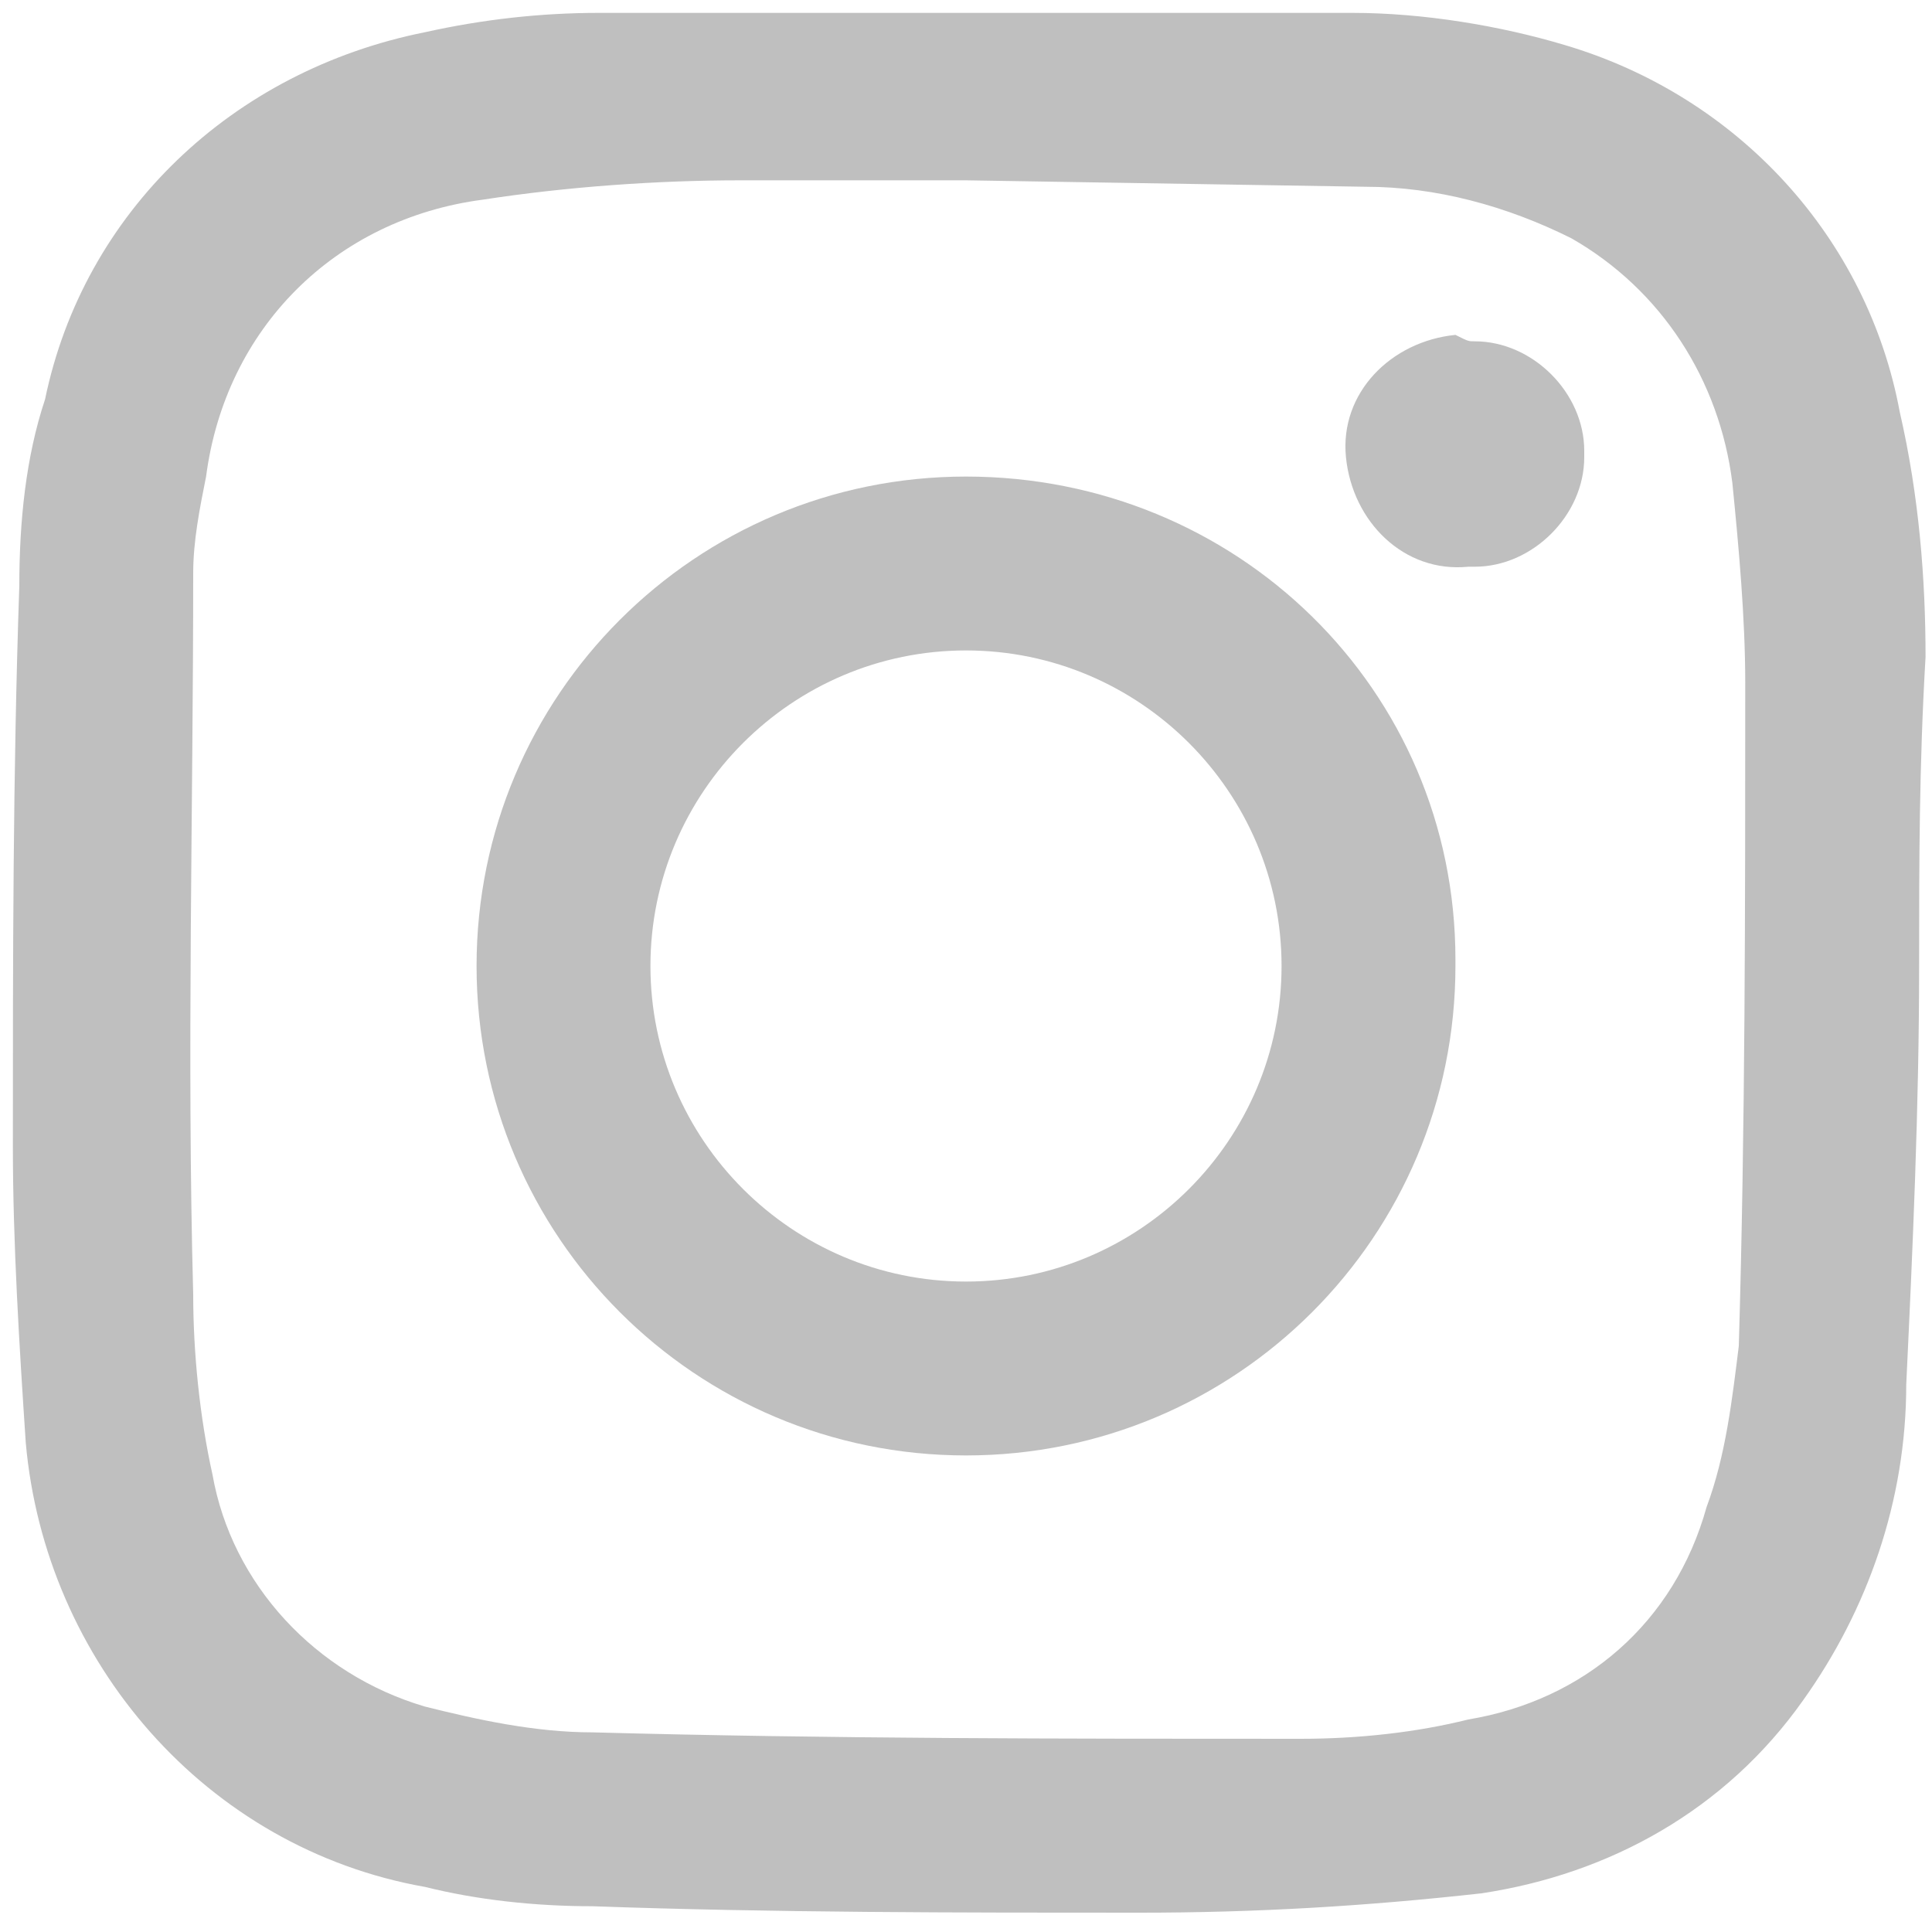
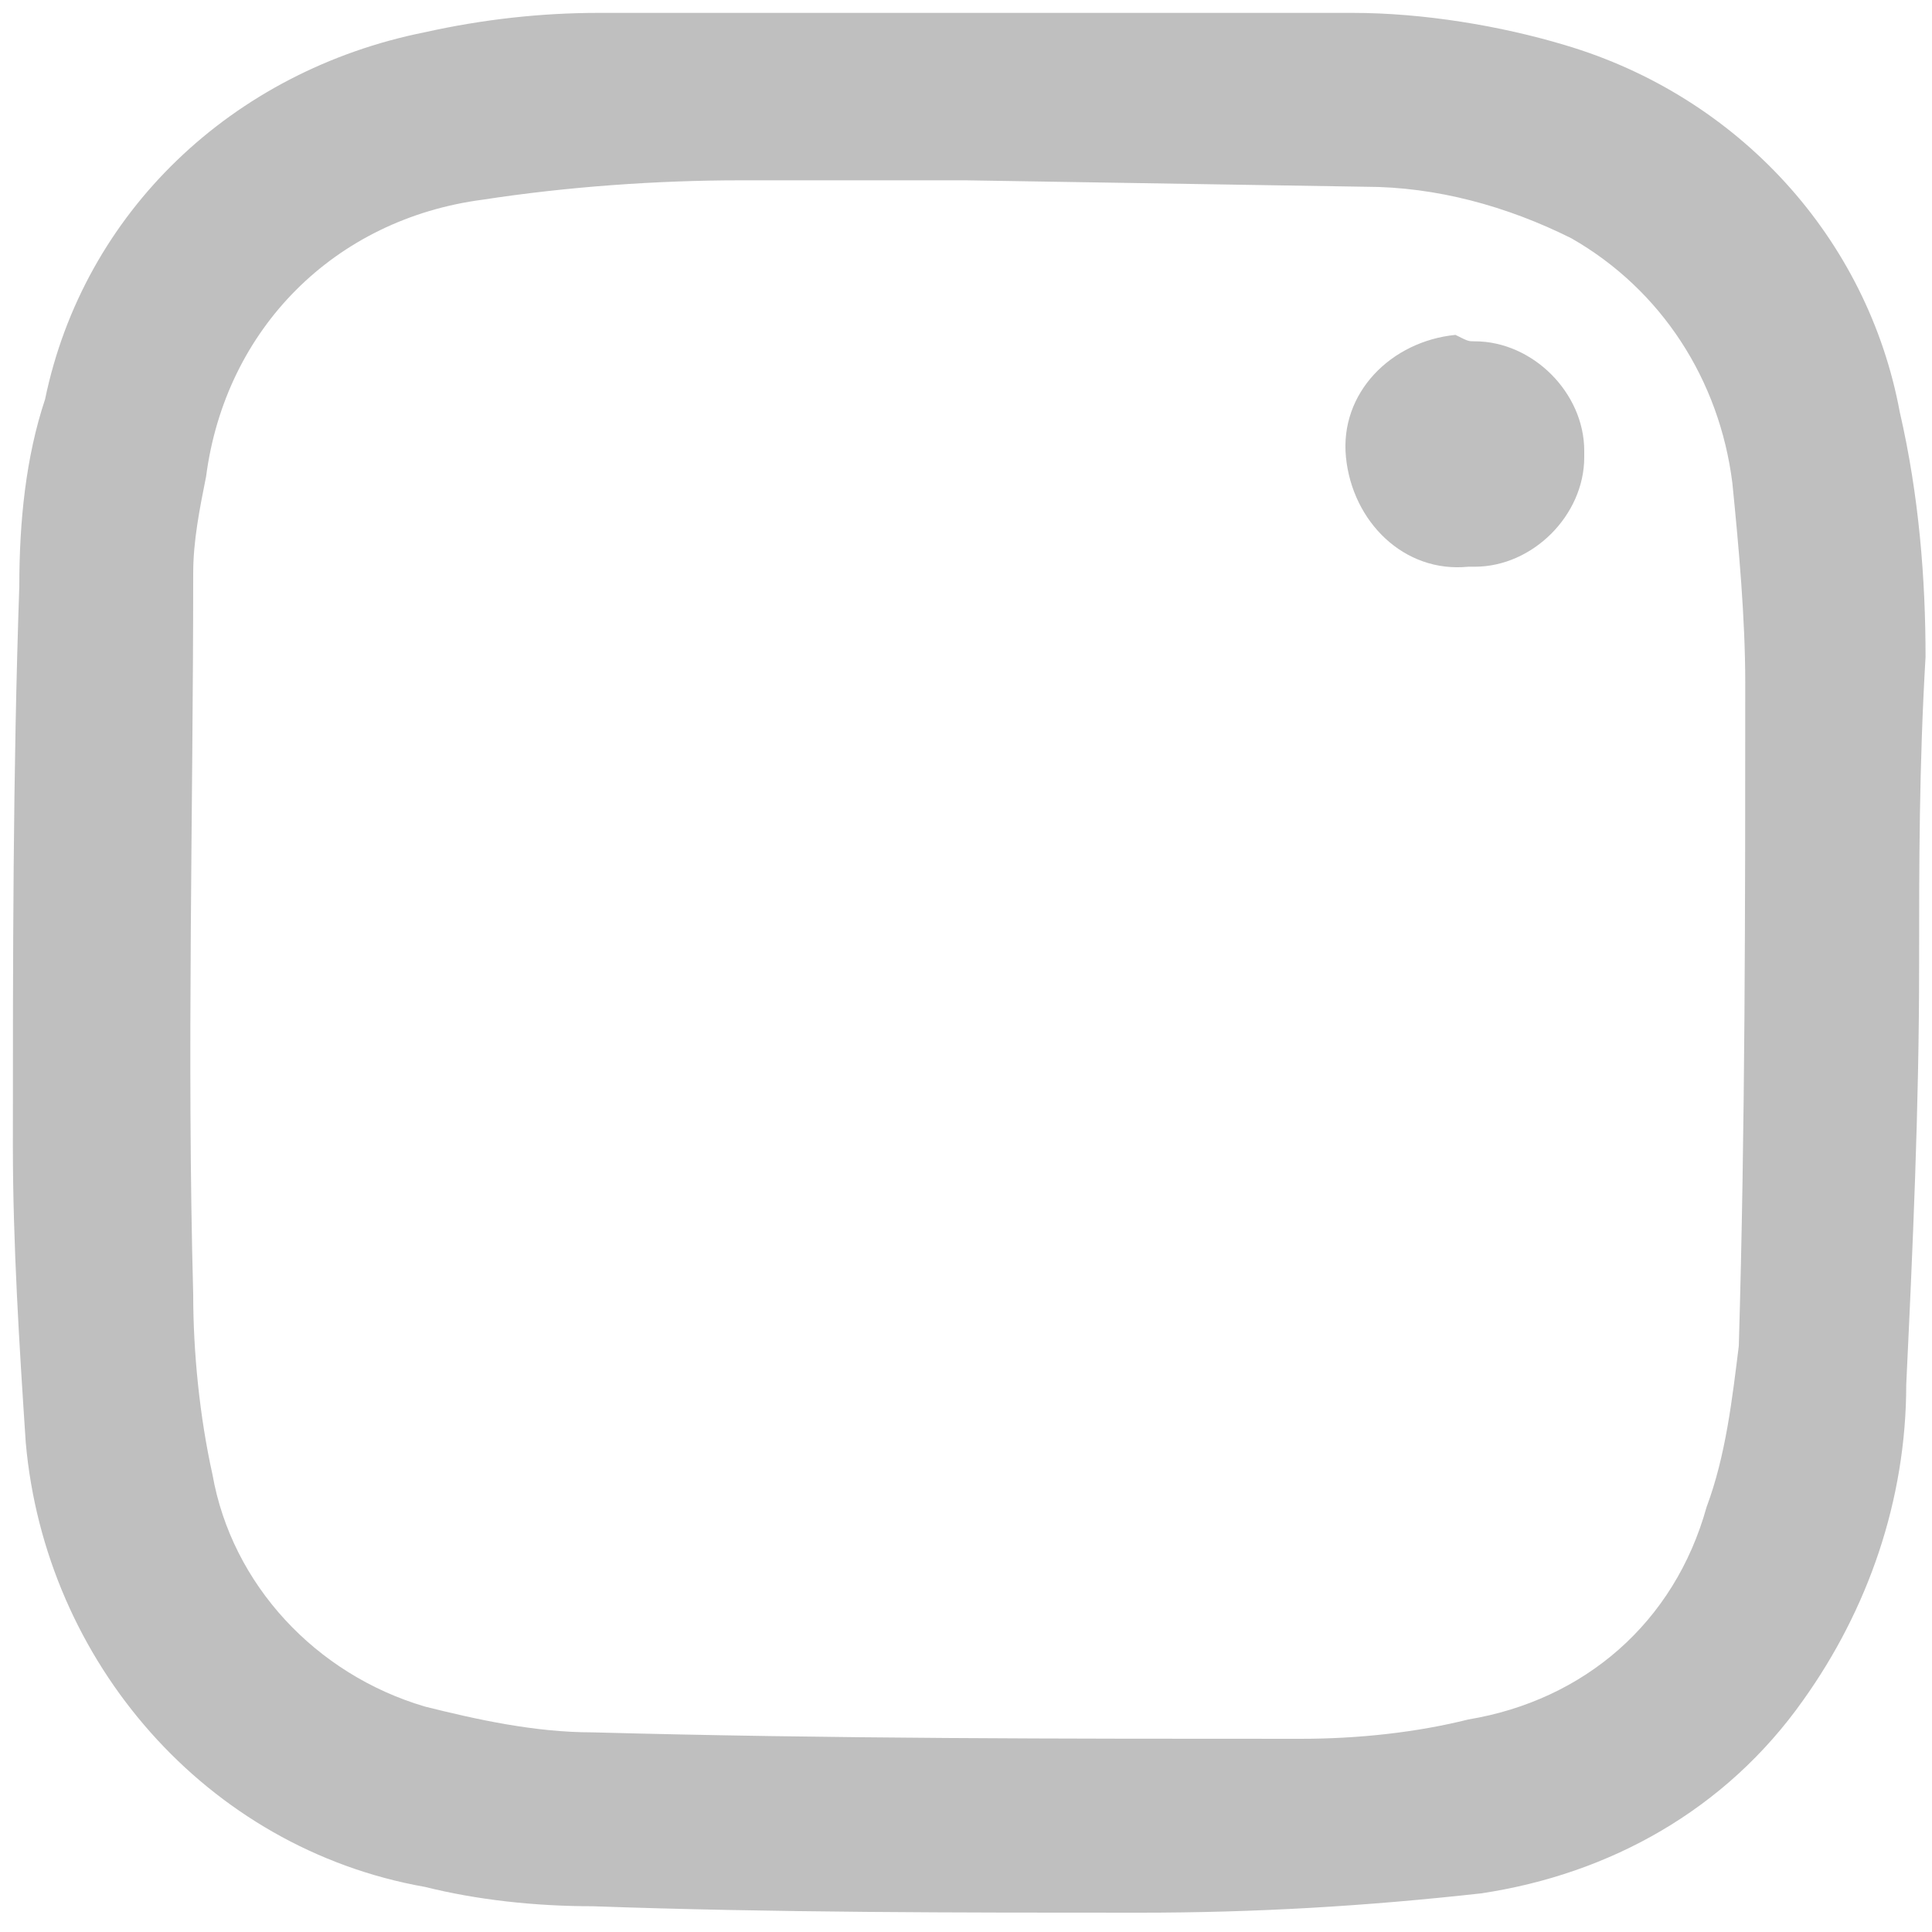
<svg xmlns="http://www.w3.org/2000/svg" version="1.1" id="レイヤー_1" x="0px" y="0px" viewBox="0 0 30 30" style="enable-background:new 0 0 30 30;" xml:space="preserve">
  <style type="text/css">
	.st0{fill:#BFBFBF;}
</style>
  <g id="レイヤー_2_1_">
    <g id="レイヤー_1-2">
      <path class="st0" d="M29.8,15c0,2.2-0.1,4.4-0.2,6.5c0,1.8-0.6,3.5-1.6,4.9c-1.2,1.7-3,2.7-5,3c-1.8,0.2-3.5,0.3-5.3,0.3    c-2.8,0-5.7,0-8.5-0.1c-0.9,0-1.8-0.1-2.6-0.3c-3.4-0.6-5.9-3.5-6.2-6.9c-0.1-1.5-0.2-3.1-0.2-4.6c0-2.9,0-5.8,0.1-8.7    c0-1,0.1-2,0.4-2.9c0.6-2.9,2.9-5.1,5.9-5.7c0.9-0.2,1.8-0.3,2.7-0.3c3.9,0,7.8,0,11.7,0c1.1,0,2.3,0.2,3.3,0.5    c2.7,0.8,4.7,3,5.2,5.7c0.3,1.3,0.4,2.6,0.4,3.8C29.8,11.9,29.8,13.4,29.8,15L29.8,15z M15,2.8L15,2.8c-1.2,0-2.3,0-3.5,0    c-1.3,0-2.7,0.1-4,0.3c-2.3,0.3-4,2-4.3,4.3C3.1,7.9,3,8.4,3,8.9c0,3.7-0.1,7.5,0,11.2c0,0.9,0.1,1.9,0.3,2.8    c0.3,1.7,1.6,3.1,3.3,3.6c0.8,0.2,1.7,0.4,2.6,0.4c3.7,0.1,7.3,0.1,11,0.1c0.9,0,1.8-0.1,2.6-0.3c1.8-0.3,3.2-1.5,3.7-3.3    c0.3-0.8,0.4-1.7,0.5-2.5c0.1-3.4,0.1-6.8,0.1-10.3c0-1-0.1-2.1-0.2-3.1c-0.2-1.6-1.1-3-2.5-3.8c-1-0.5-2.1-0.8-3.2-0.8L15,2.8z" />
-       <path class="st0" d="M22.6,15c0,4.2-3.4,7.6-7.6,7.6s-7.6-3.4-7.6-7.6c0-4.2,3.4-7.6,7.6-7.6c4.2,0,7.6,3.3,7.6,7.5    C22.6,14.9,22.6,15,22.6,15z M19.9,15c0-2.7-2.2-4.9-4.9-4.9c-2.7,0-4.9,2.2-4.9,4.9c0,2.7,2.2,4.9,4.9,4.9    C17.7,19.9,19.9,17.7,19.9,15C19.9,15,19.9,15,19.9,15L19.9,15z" />
      <path class="st0" d="M22.9,5.3c0.9,0,1.7,0.8,1.7,1.7c0,0,0,0.1,0,0.1c0,0.9-0.8,1.7-1.7,1.7c0,0,0,0-0.1,0    c-1,0.1-1.8-0.7-1.9-1.7c-0.1-1,0.7-1.8,1.7-1.9C22.8,5.3,22.8,5.3,22.9,5.3z" />
    </g>
  </g>
</svg>